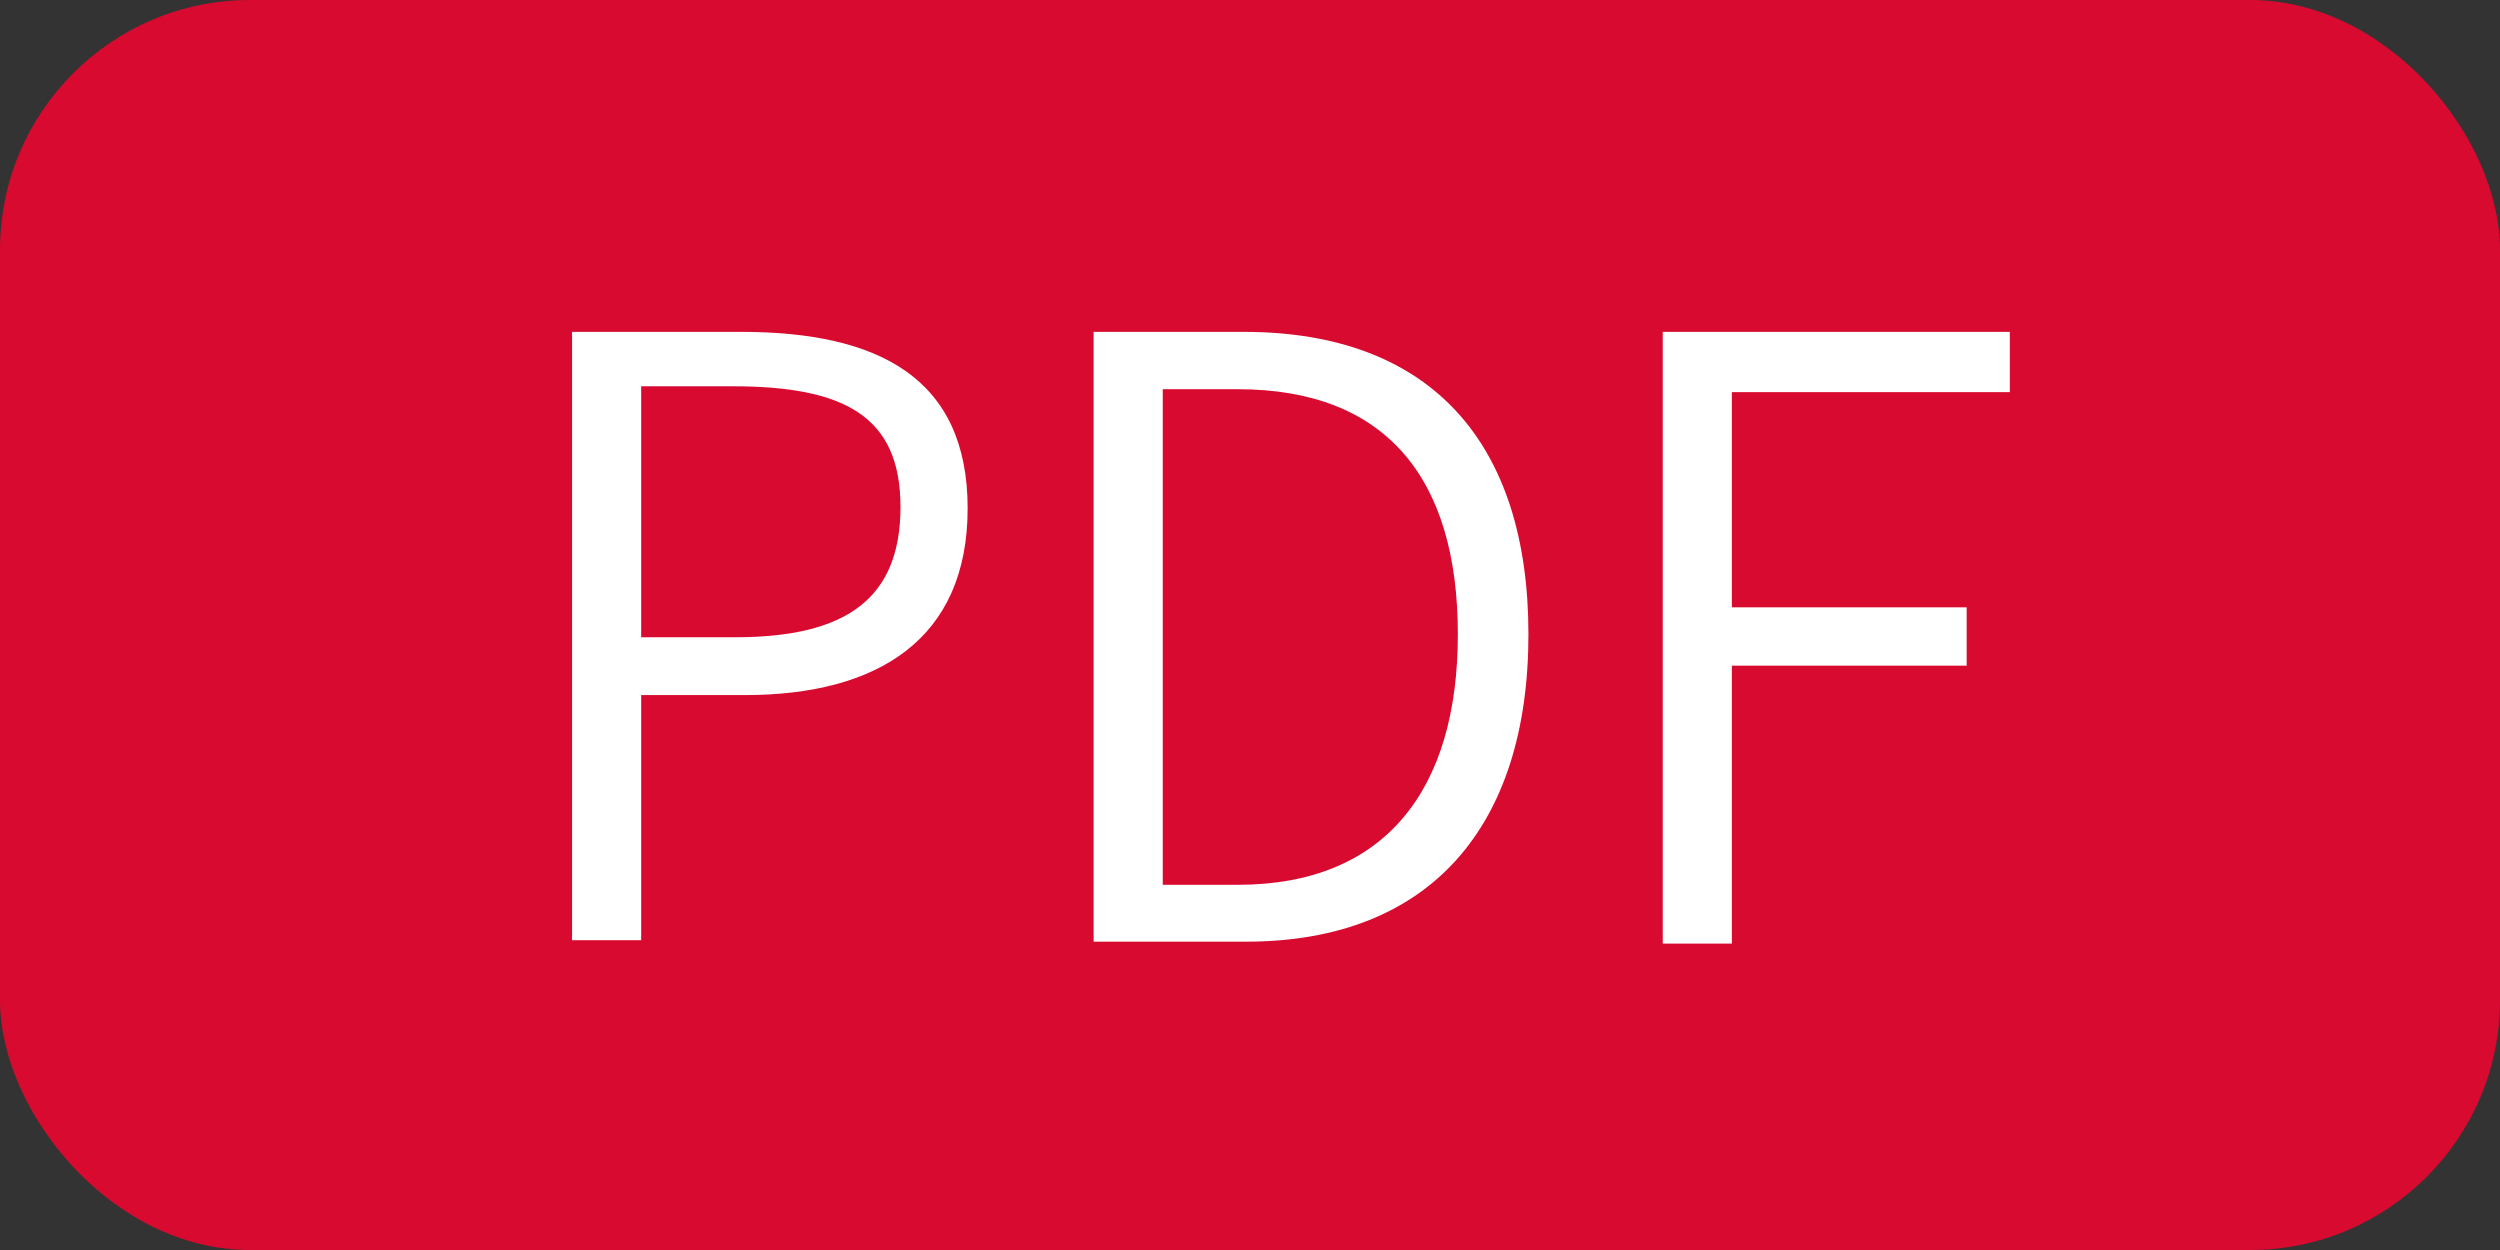
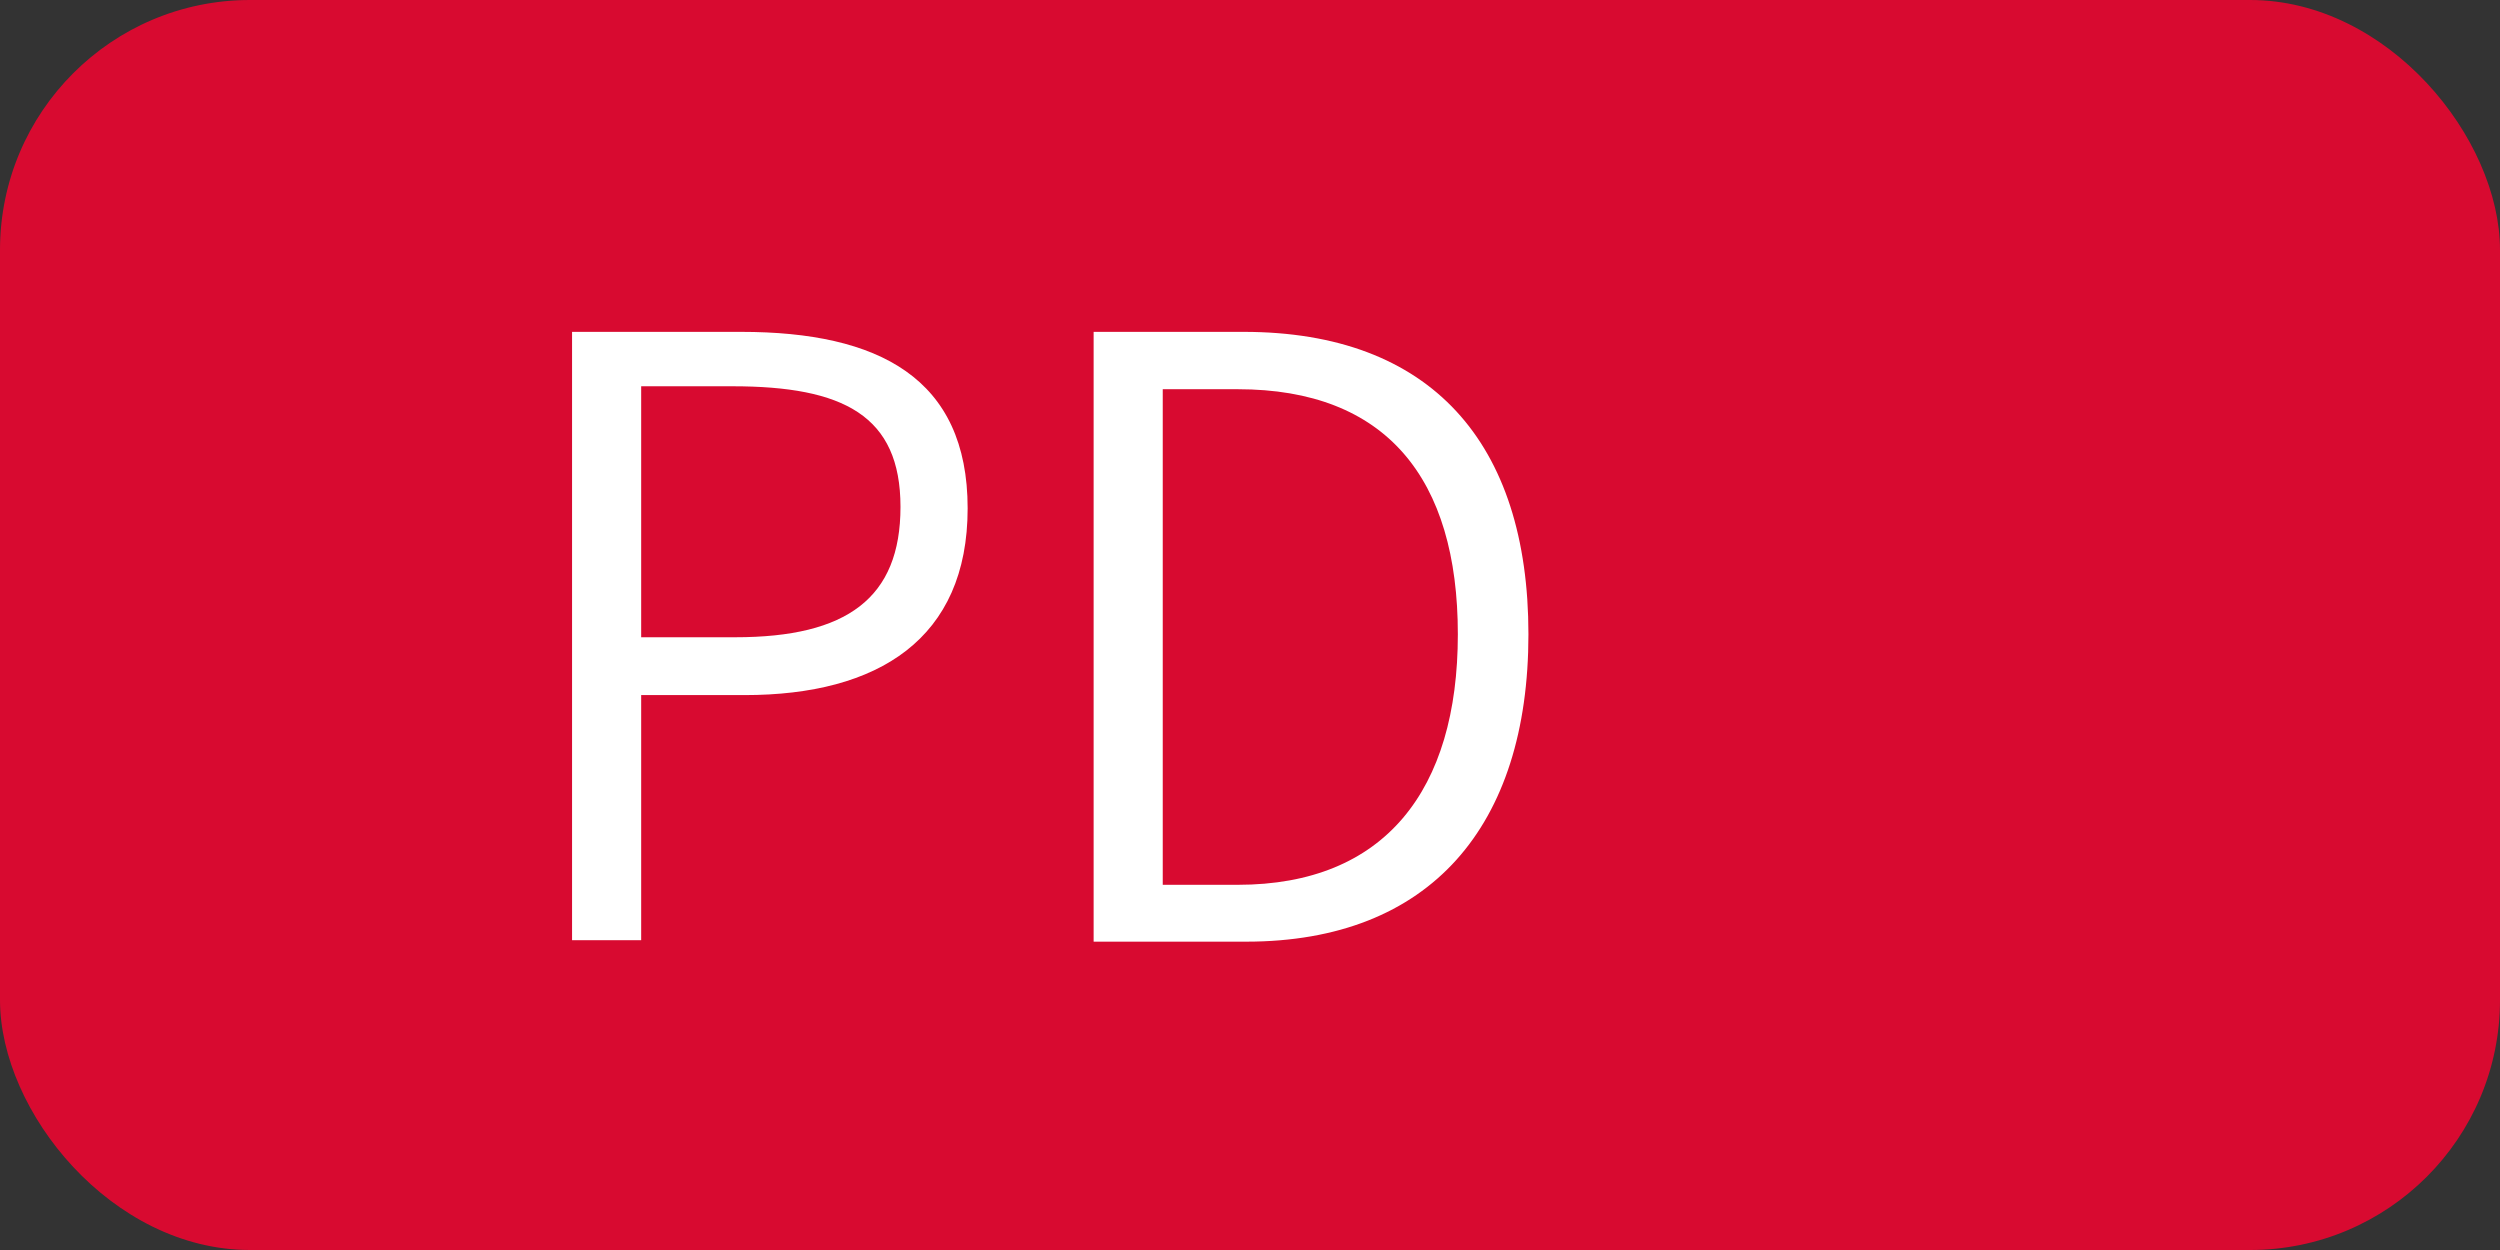
<svg xmlns="http://www.w3.org/2000/svg" viewBox="0 0 51 25.5">
  <rect x="0" y="0" width="51" height="25.5" fill="#333333" stroke="none" />
  <defs>
    <style>.cls-1{fill:#d80a30;}.cls-2{fill:#fff;}</style>
  </defs>
  <g id="レイヤー_2" data-name="レイヤー 2">
    <g id="書き出し">
      <rect class="cls-1" width="51" height="25.5" rx="5.1" />
      <path class="cls-2" d="M11.67,6.77h3.45c2.8,0,4.62.94,4.62,3.6s-1.82,3.81-4.55,3.81H13.08v5H11.67ZM15,13c2.28,0,3.37-.8,3.37-2.66s-1.16-2.46-3.43-2.46H13.08V13Z" />
      <path class="cls-2" d="M22.31,6.77h3.06c3.82,0,5.81,2.26,5.81,6.17s-2,6.27-5.76,6.27H22.31Zm2.94,11.28c3,0,4.49-1.93,4.49-5.11s-1.46-5-4.49-5H23.72V18.05Z" />
-       <path class="cls-2" d="M33.92,6.77H41V8H35.33v4.39h4.79v1.19H35.33v5.67H33.92Z" />
    </g>
  </g>
</svg>